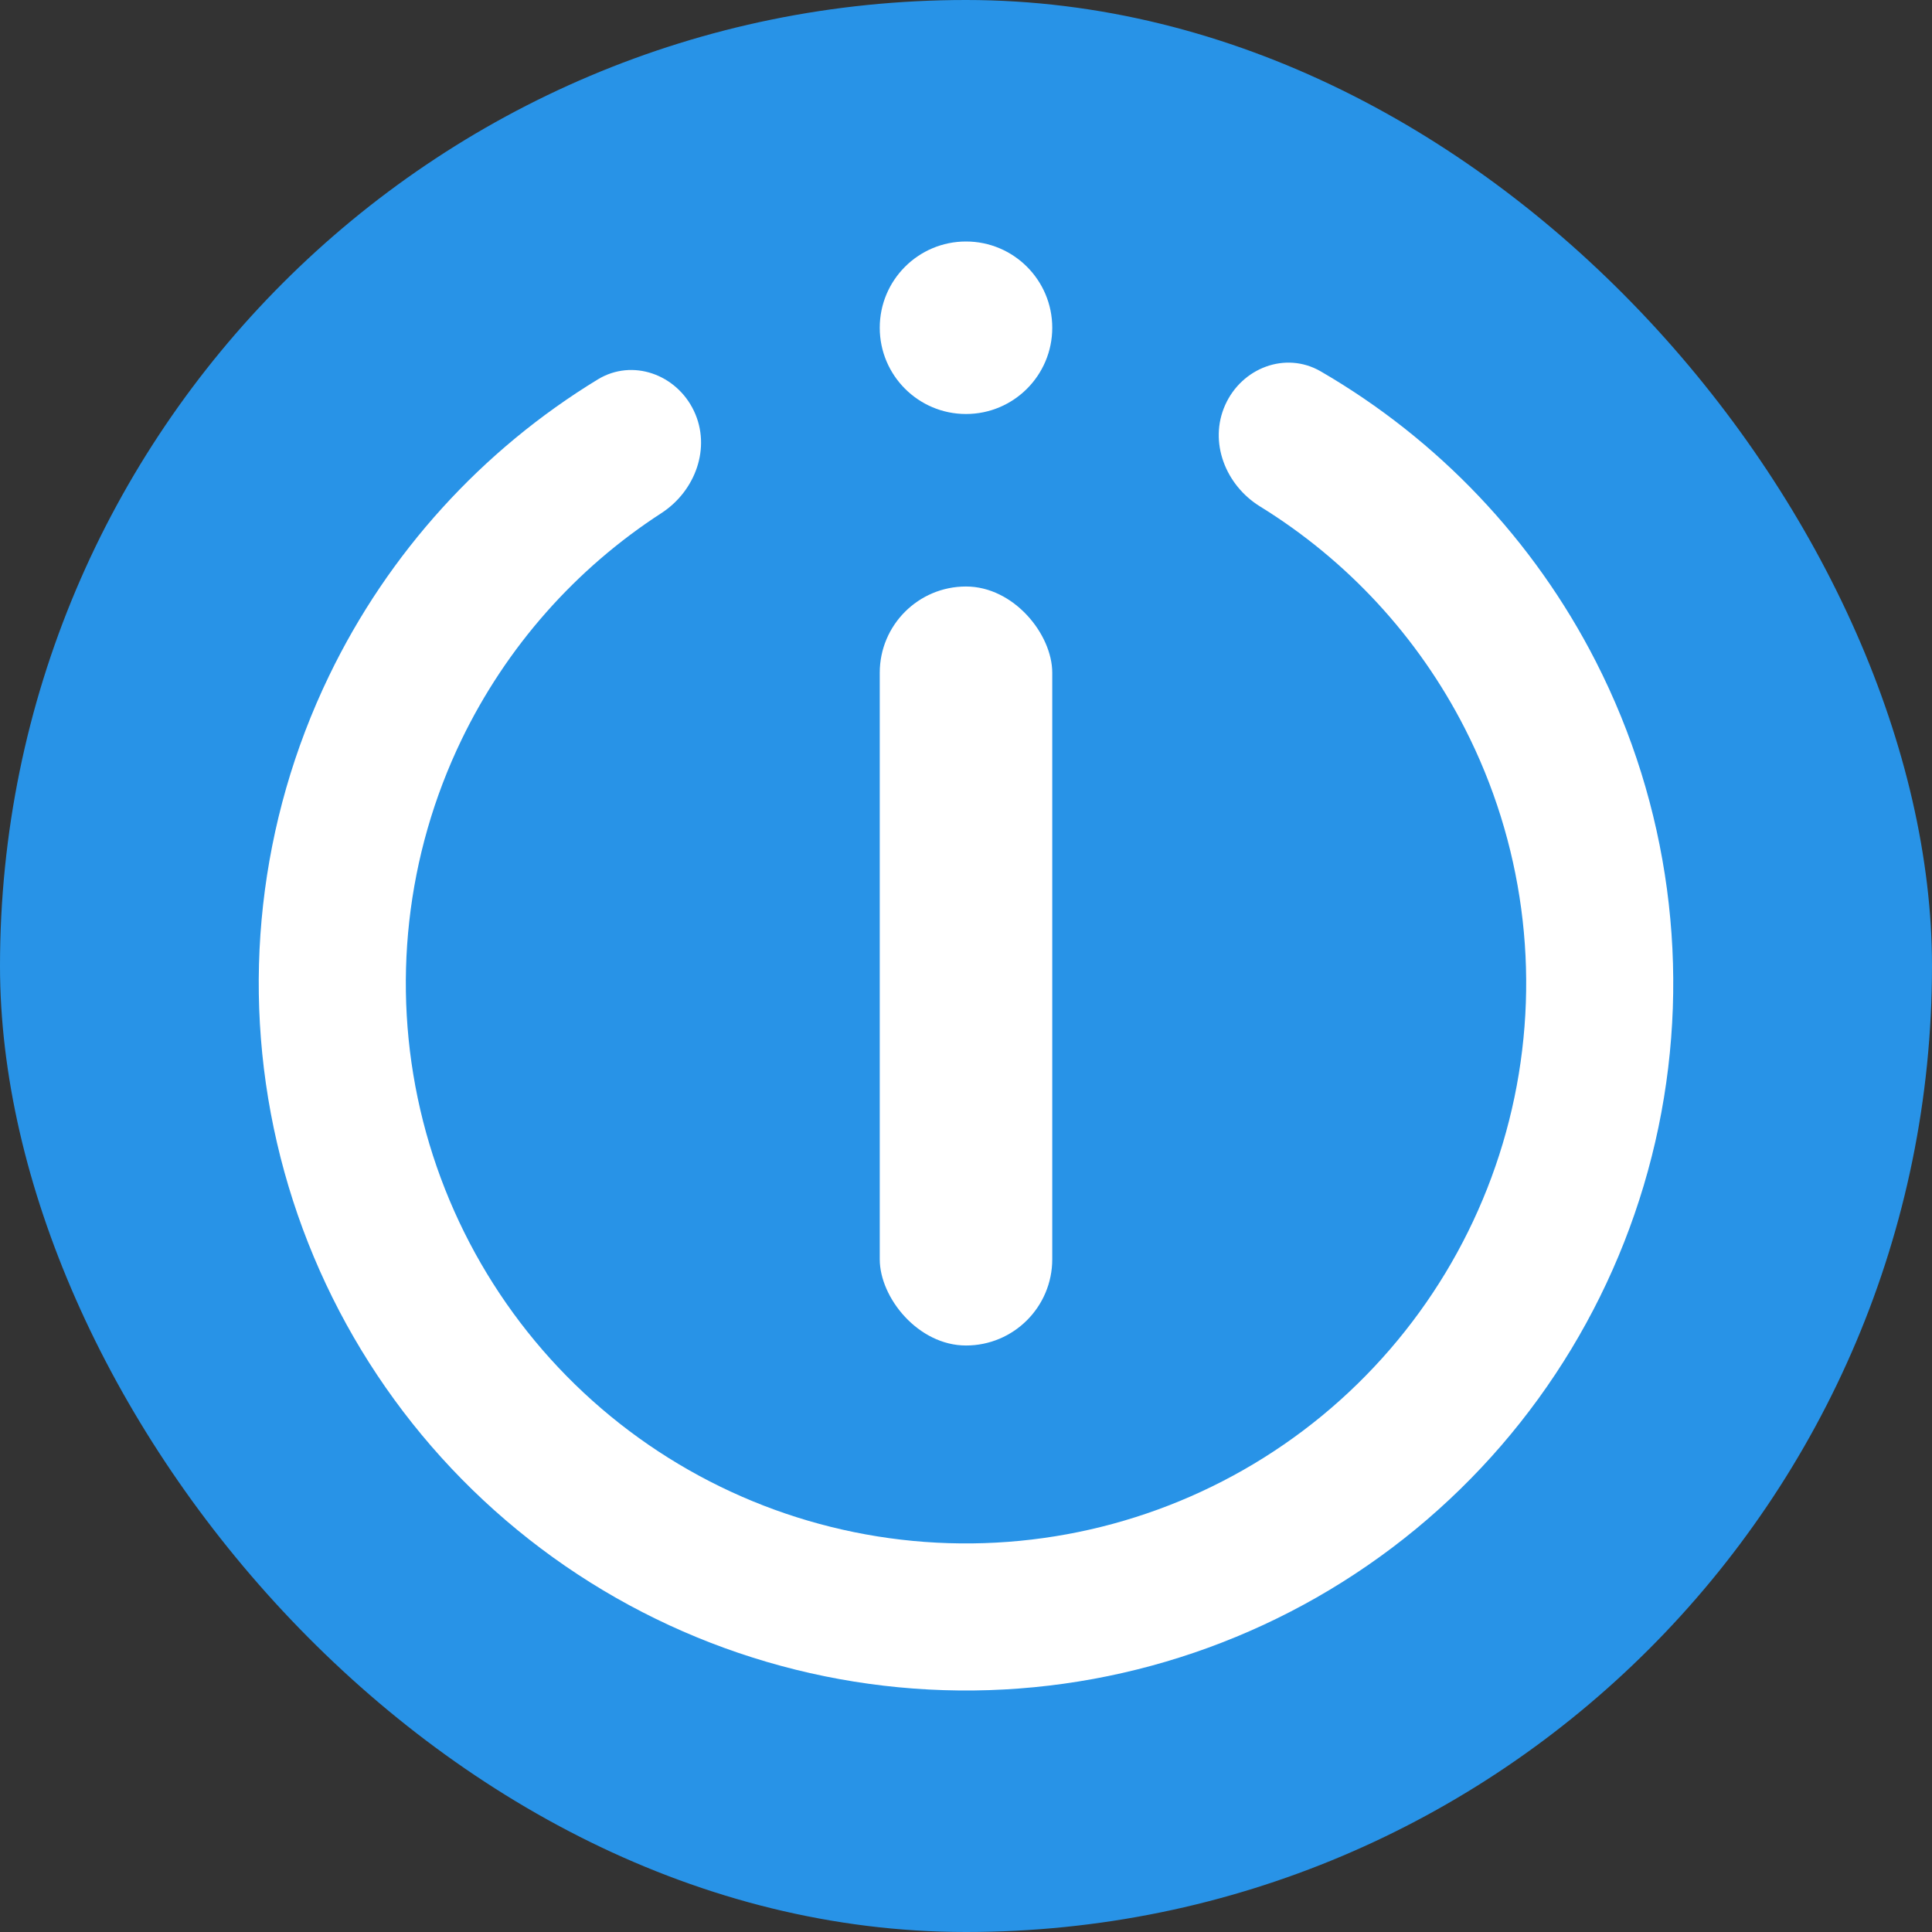
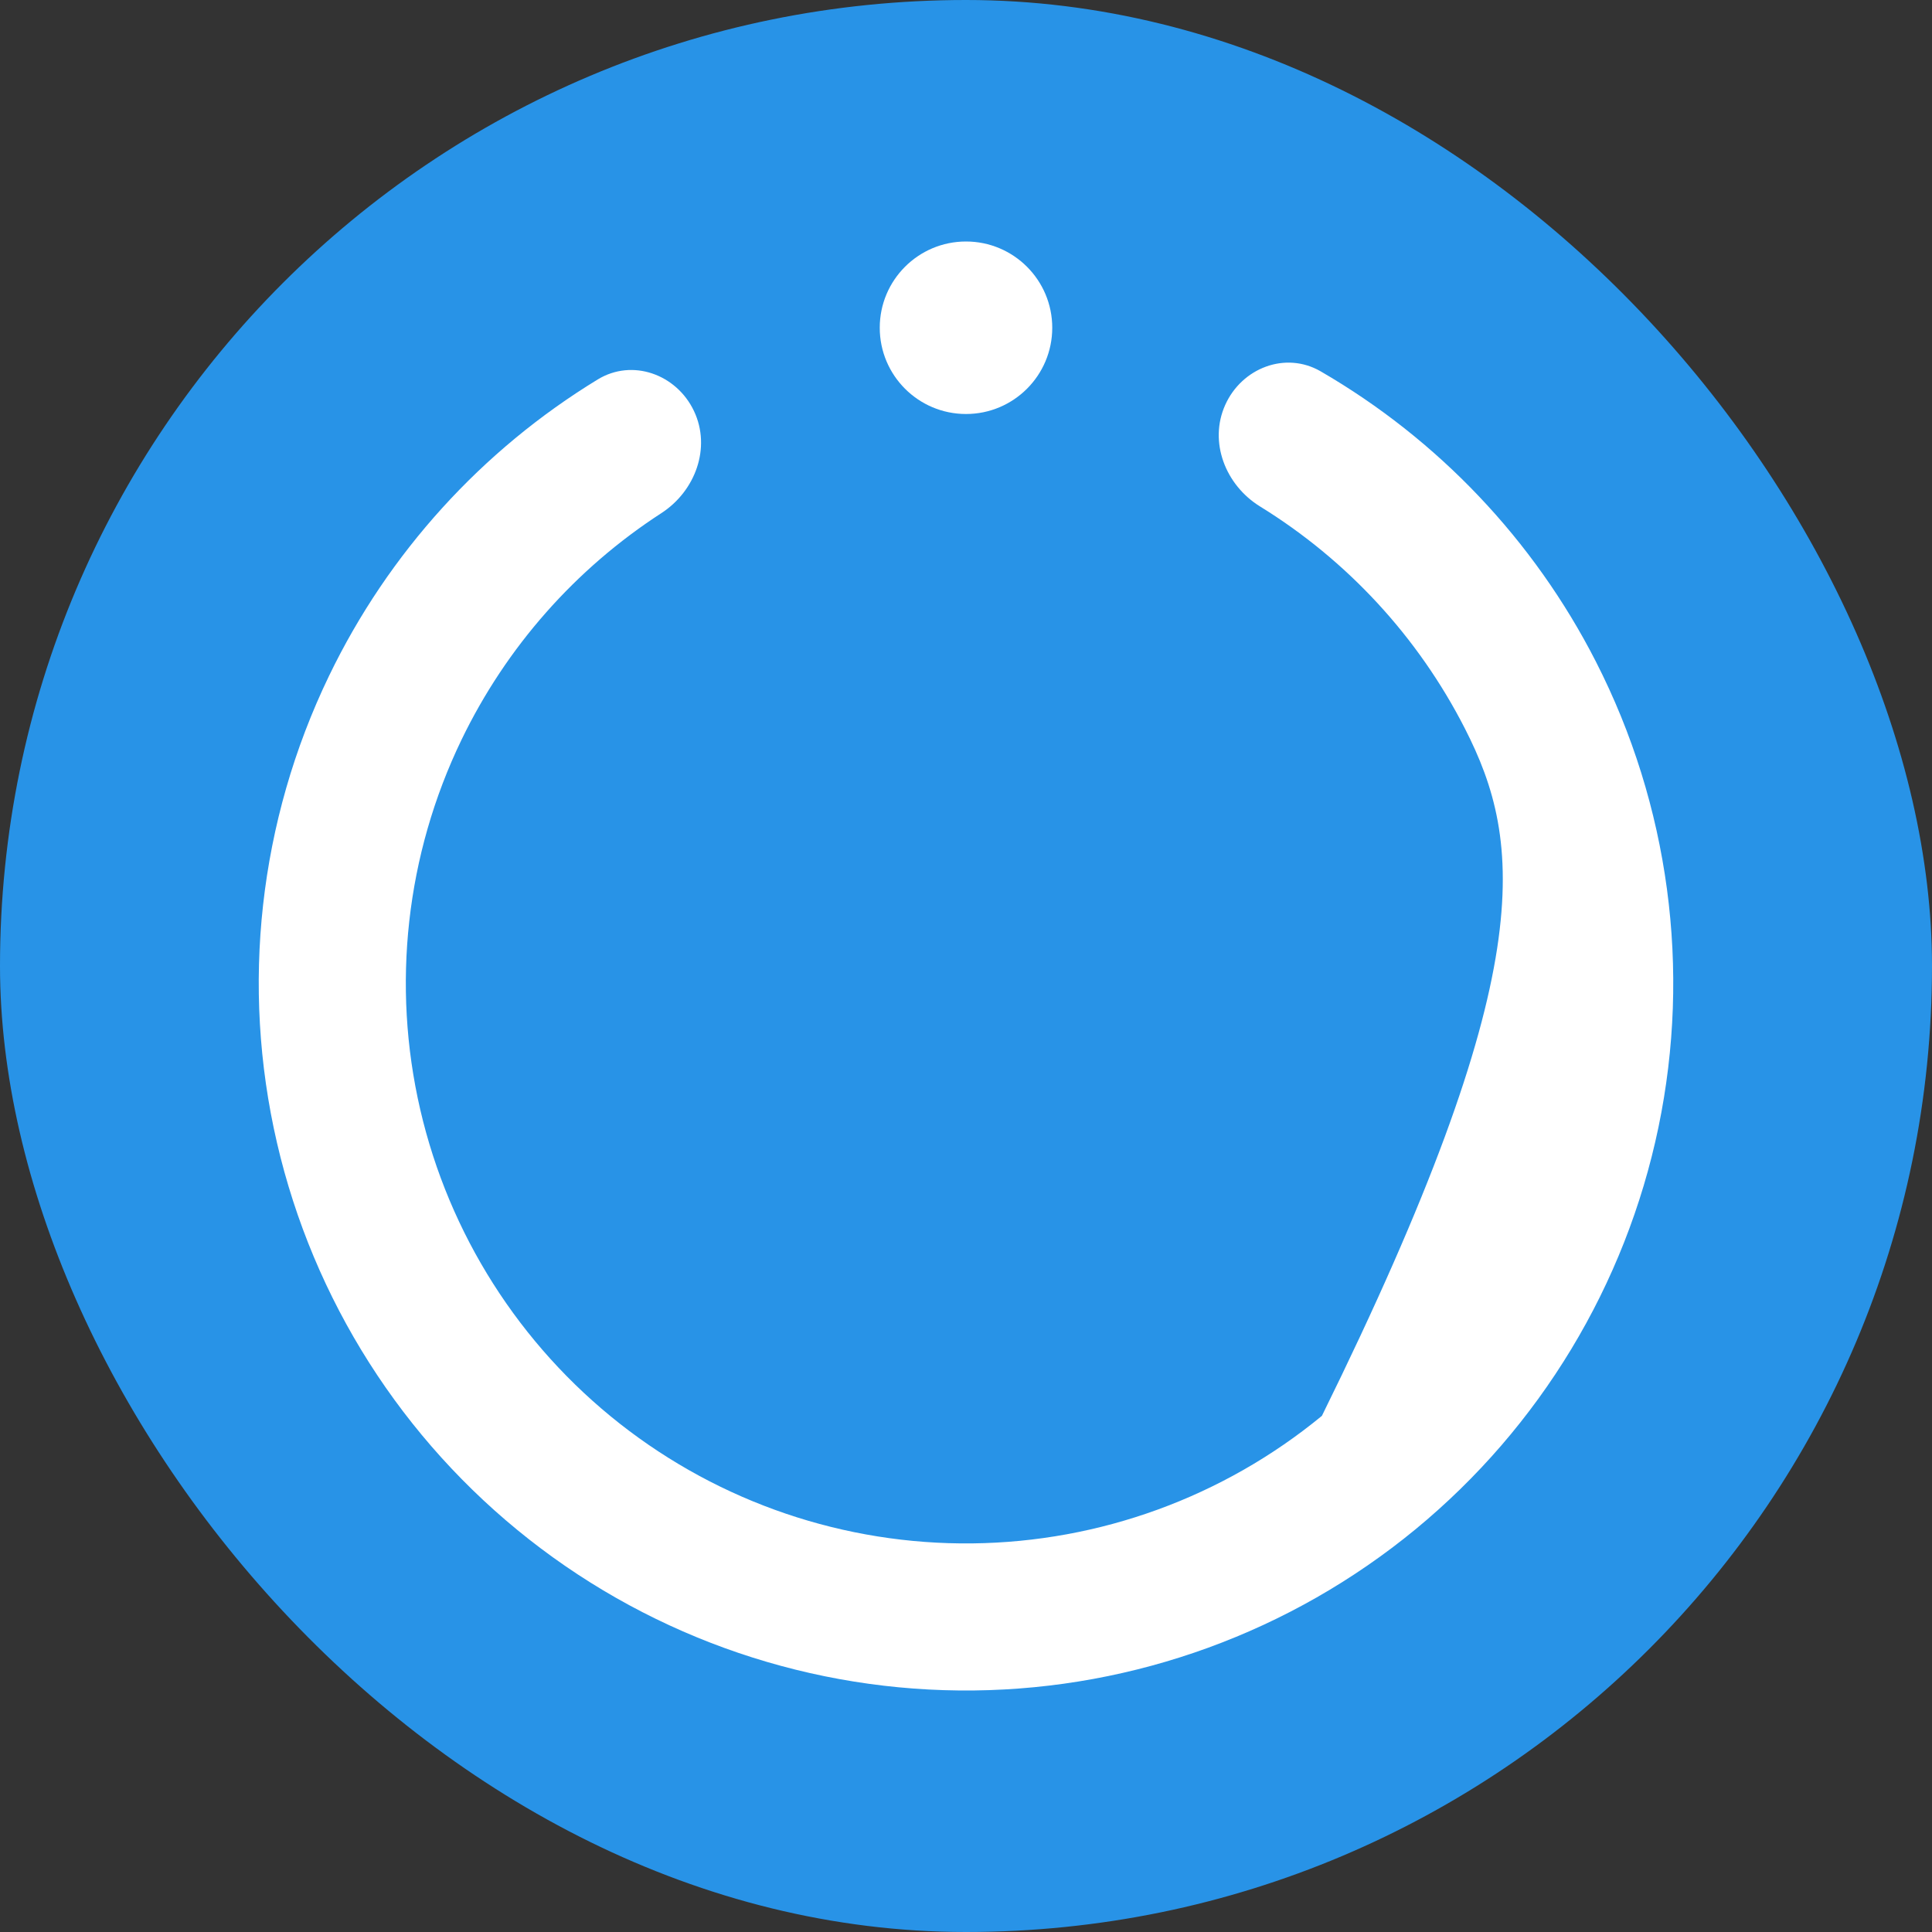
<svg xmlns="http://www.w3.org/2000/svg" width="56" height="56" viewBox="0 0 56 56" fill="none">
  <rect x="0" y="0" width="56" height="56" fill="#333333" stroke="none" />
  <rect width="56" height="56" rx="28" fill="#2893E7" />
-   <path d="M35.513 11.738C35.994 10.664 37.262 10.174 38.281 10.764C41.68 12.735 44.456 15.65 46.257 19.176C48.382 23.337 49.022 28.1 48.071 32.675C47.119 37.249 44.633 41.362 41.025 44.331C37.416 47.299 32.902 48.946 28.23 48.999C23.557 49.051 19.007 47.506 15.333 44.618C11.659 41.731 9.082 37.676 8.028 33.123C6.974 28.571 7.507 23.795 9.539 19.587C11.26 16.022 13.97 13.045 17.325 10.999C18.329 10.386 19.608 10.847 20.114 11.911V11.911C20.619 12.974 20.157 14.234 19.169 14.874C16.685 16.484 14.677 18.751 13.378 21.441C11.769 24.774 11.347 28.556 12.181 32.162C13.016 35.767 15.057 38.98 17.967 41.267C20.877 43.553 24.481 44.778 28.182 44.736C31.883 44.694 35.458 43.39 38.316 41.039C41.174 38.687 43.143 35.43 43.897 31.806C44.651 28.183 44.144 24.411 42.46 21.115C41.102 18.455 39.043 16.234 36.523 14.68C35.521 14.062 35.031 12.812 35.513 11.738V11.738Z" fill="white" />
+   <path d="M35.513 11.738C35.994 10.664 37.262 10.174 38.281 10.764C41.68 12.735 44.456 15.65 46.257 19.176C48.382 23.337 49.022 28.1 48.071 32.675C47.119 37.249 44.633 41.362 41.025 44.331C37.416 47.299 32.902 48.946 28.23 48.999C23.557 49.051 19.007 47.506 15.333 44.618C11.659 41.731 9.082 37.676 8.028 33.123C6.974 28.571 7.507 23.795 9.539 19.587C11.26 16.022 13.97 13.045 17.325 10.999C18.329 10.386 19.608 10.847 20.114 11.911V11.911C20.619 12.974 20.157 14.234 19.169 14.874C16.685 16.484 14.677 18.751 13.378 21.441C11.769 24.774 11.347 28.556 12.181 32.162C13.016 35.767 15.057 38.98 17.967 41.267C20.877 43.553 24.481 44.778 28.182 44.736C31.883 44.694 35.458 43.39 38.316 41.039C44.651 28.183 44.144 24.411 42.46 21.115C41.102 18.455 39.043 16.234 36.523 14.68C35.521 14.062 35.031 12.812 35.513 11.738V11.738Z" fill="white" />
  <circle cx="28" cy="9.5" r="2.5" fill="white" />
-   <rect x="25.5" y="17" width="5" height="22" rx="2.5" fill="white" />
</svg>